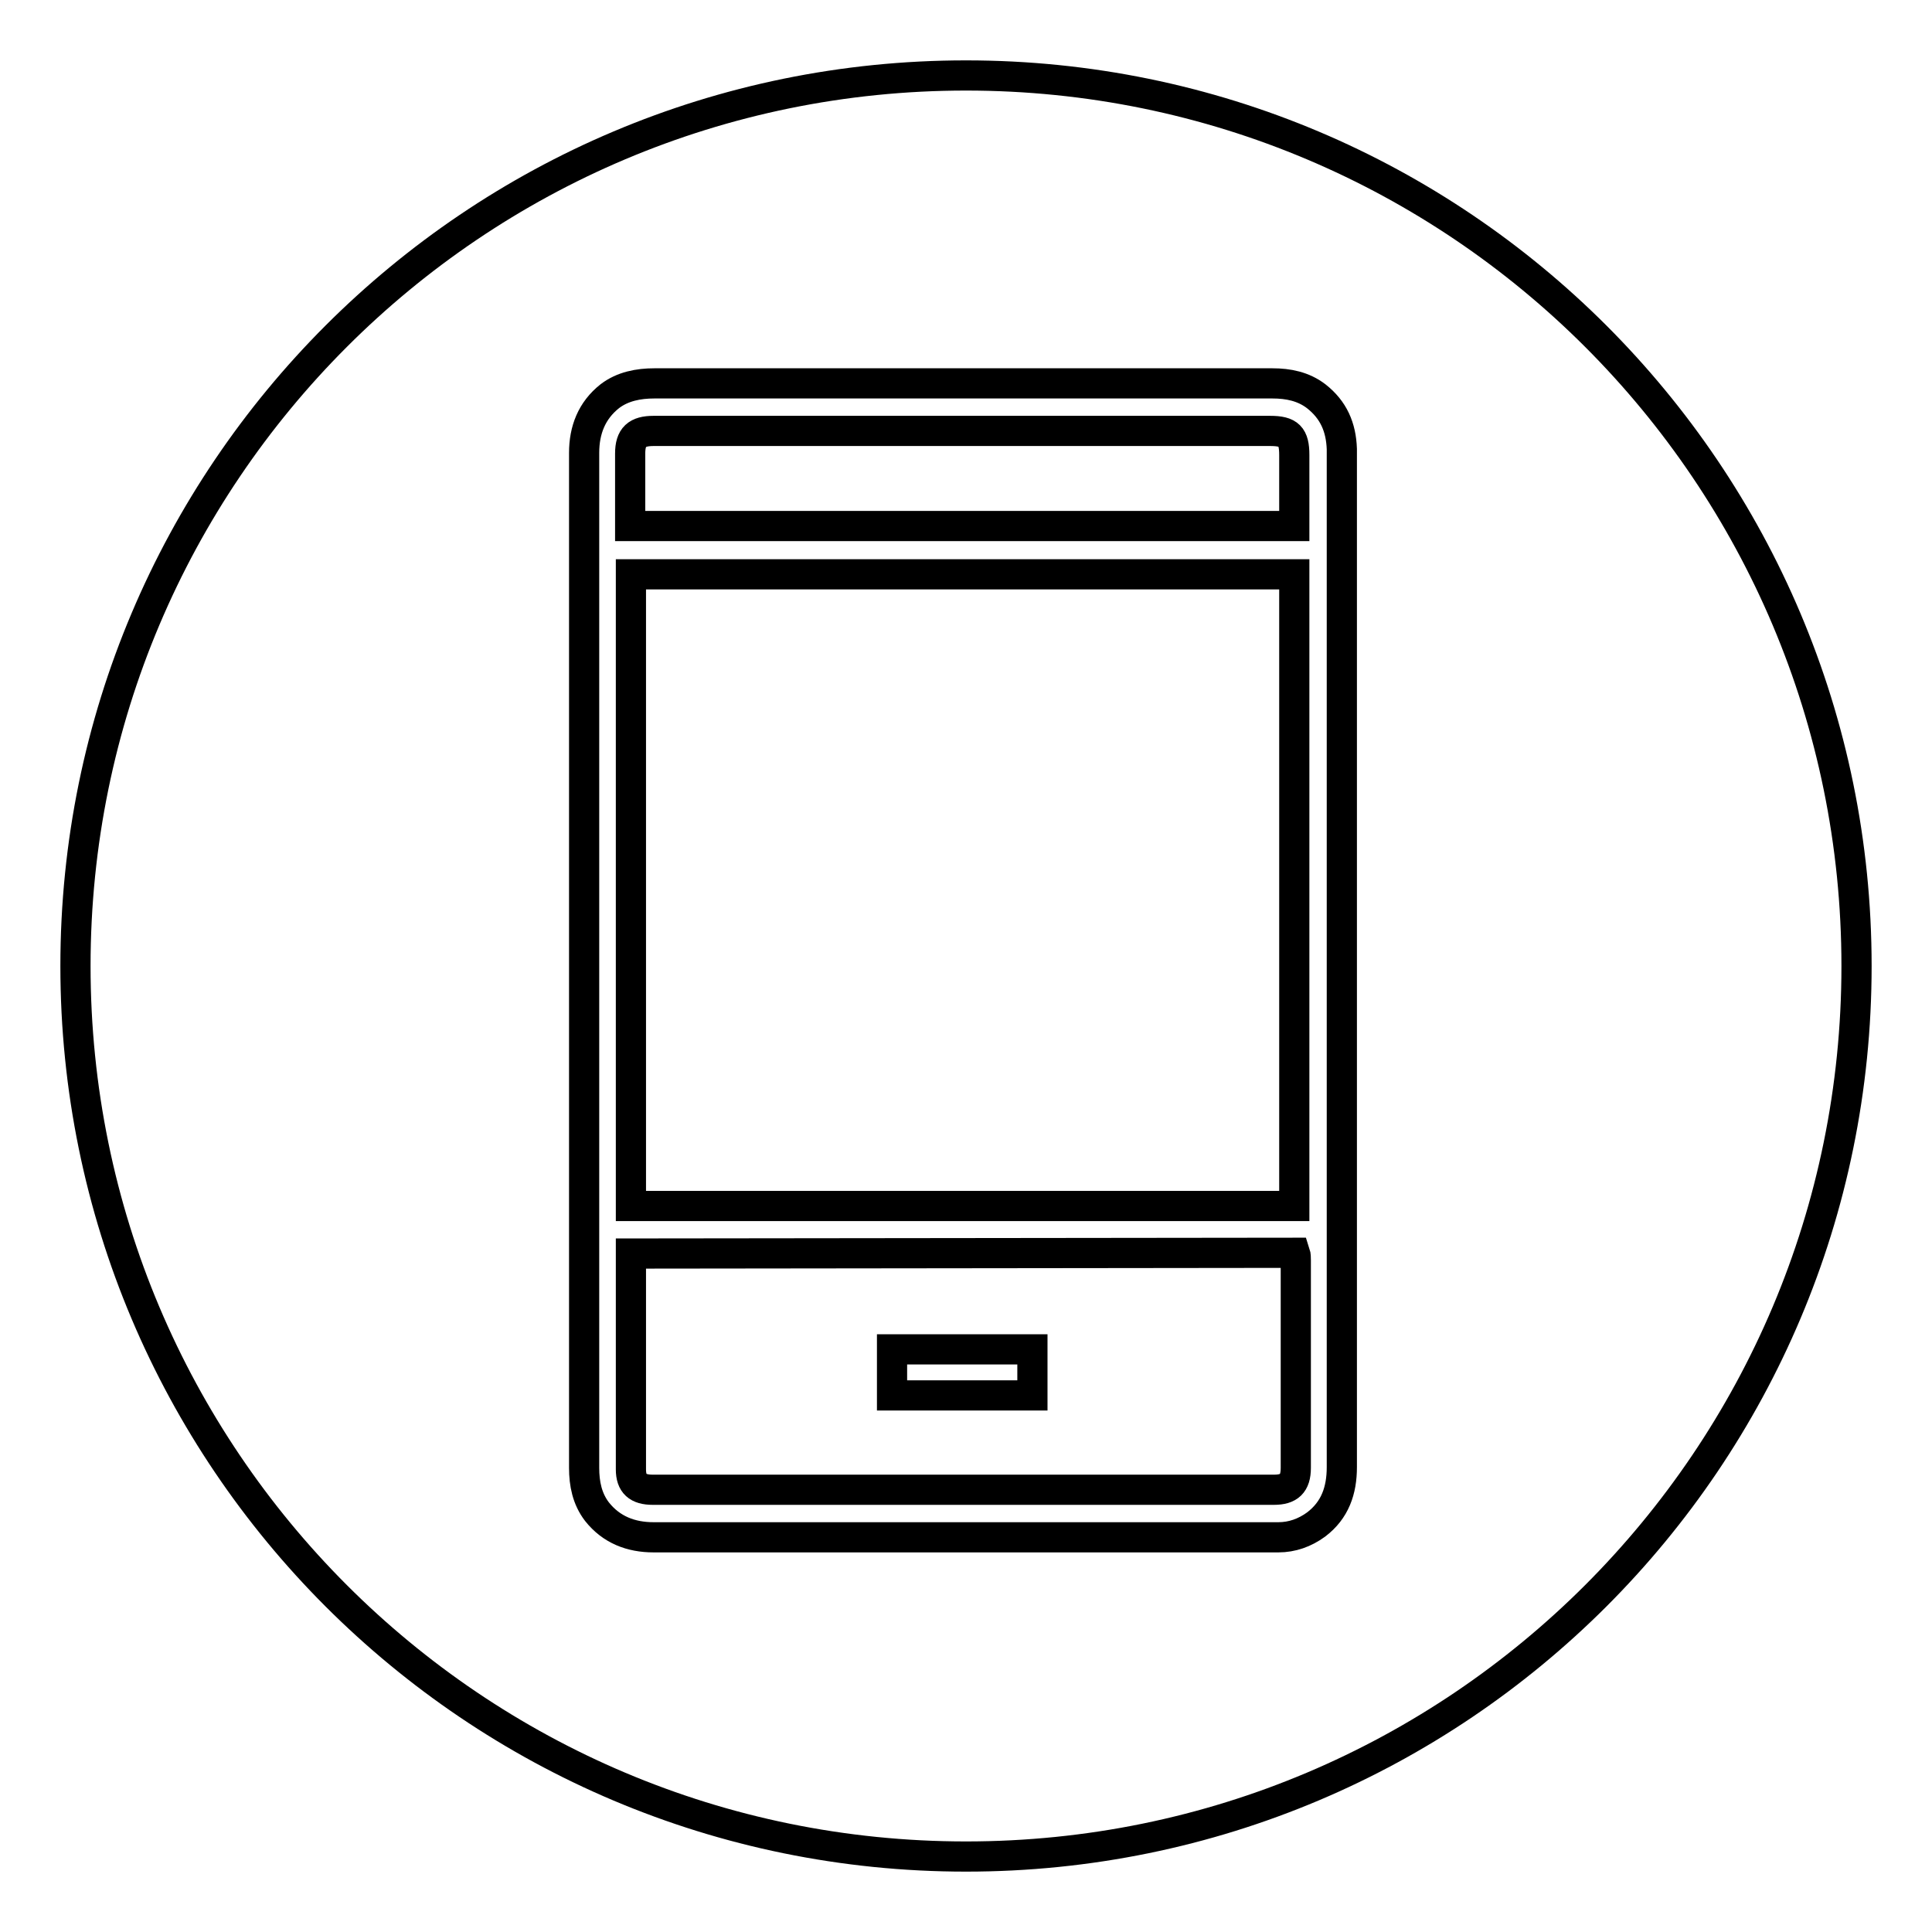
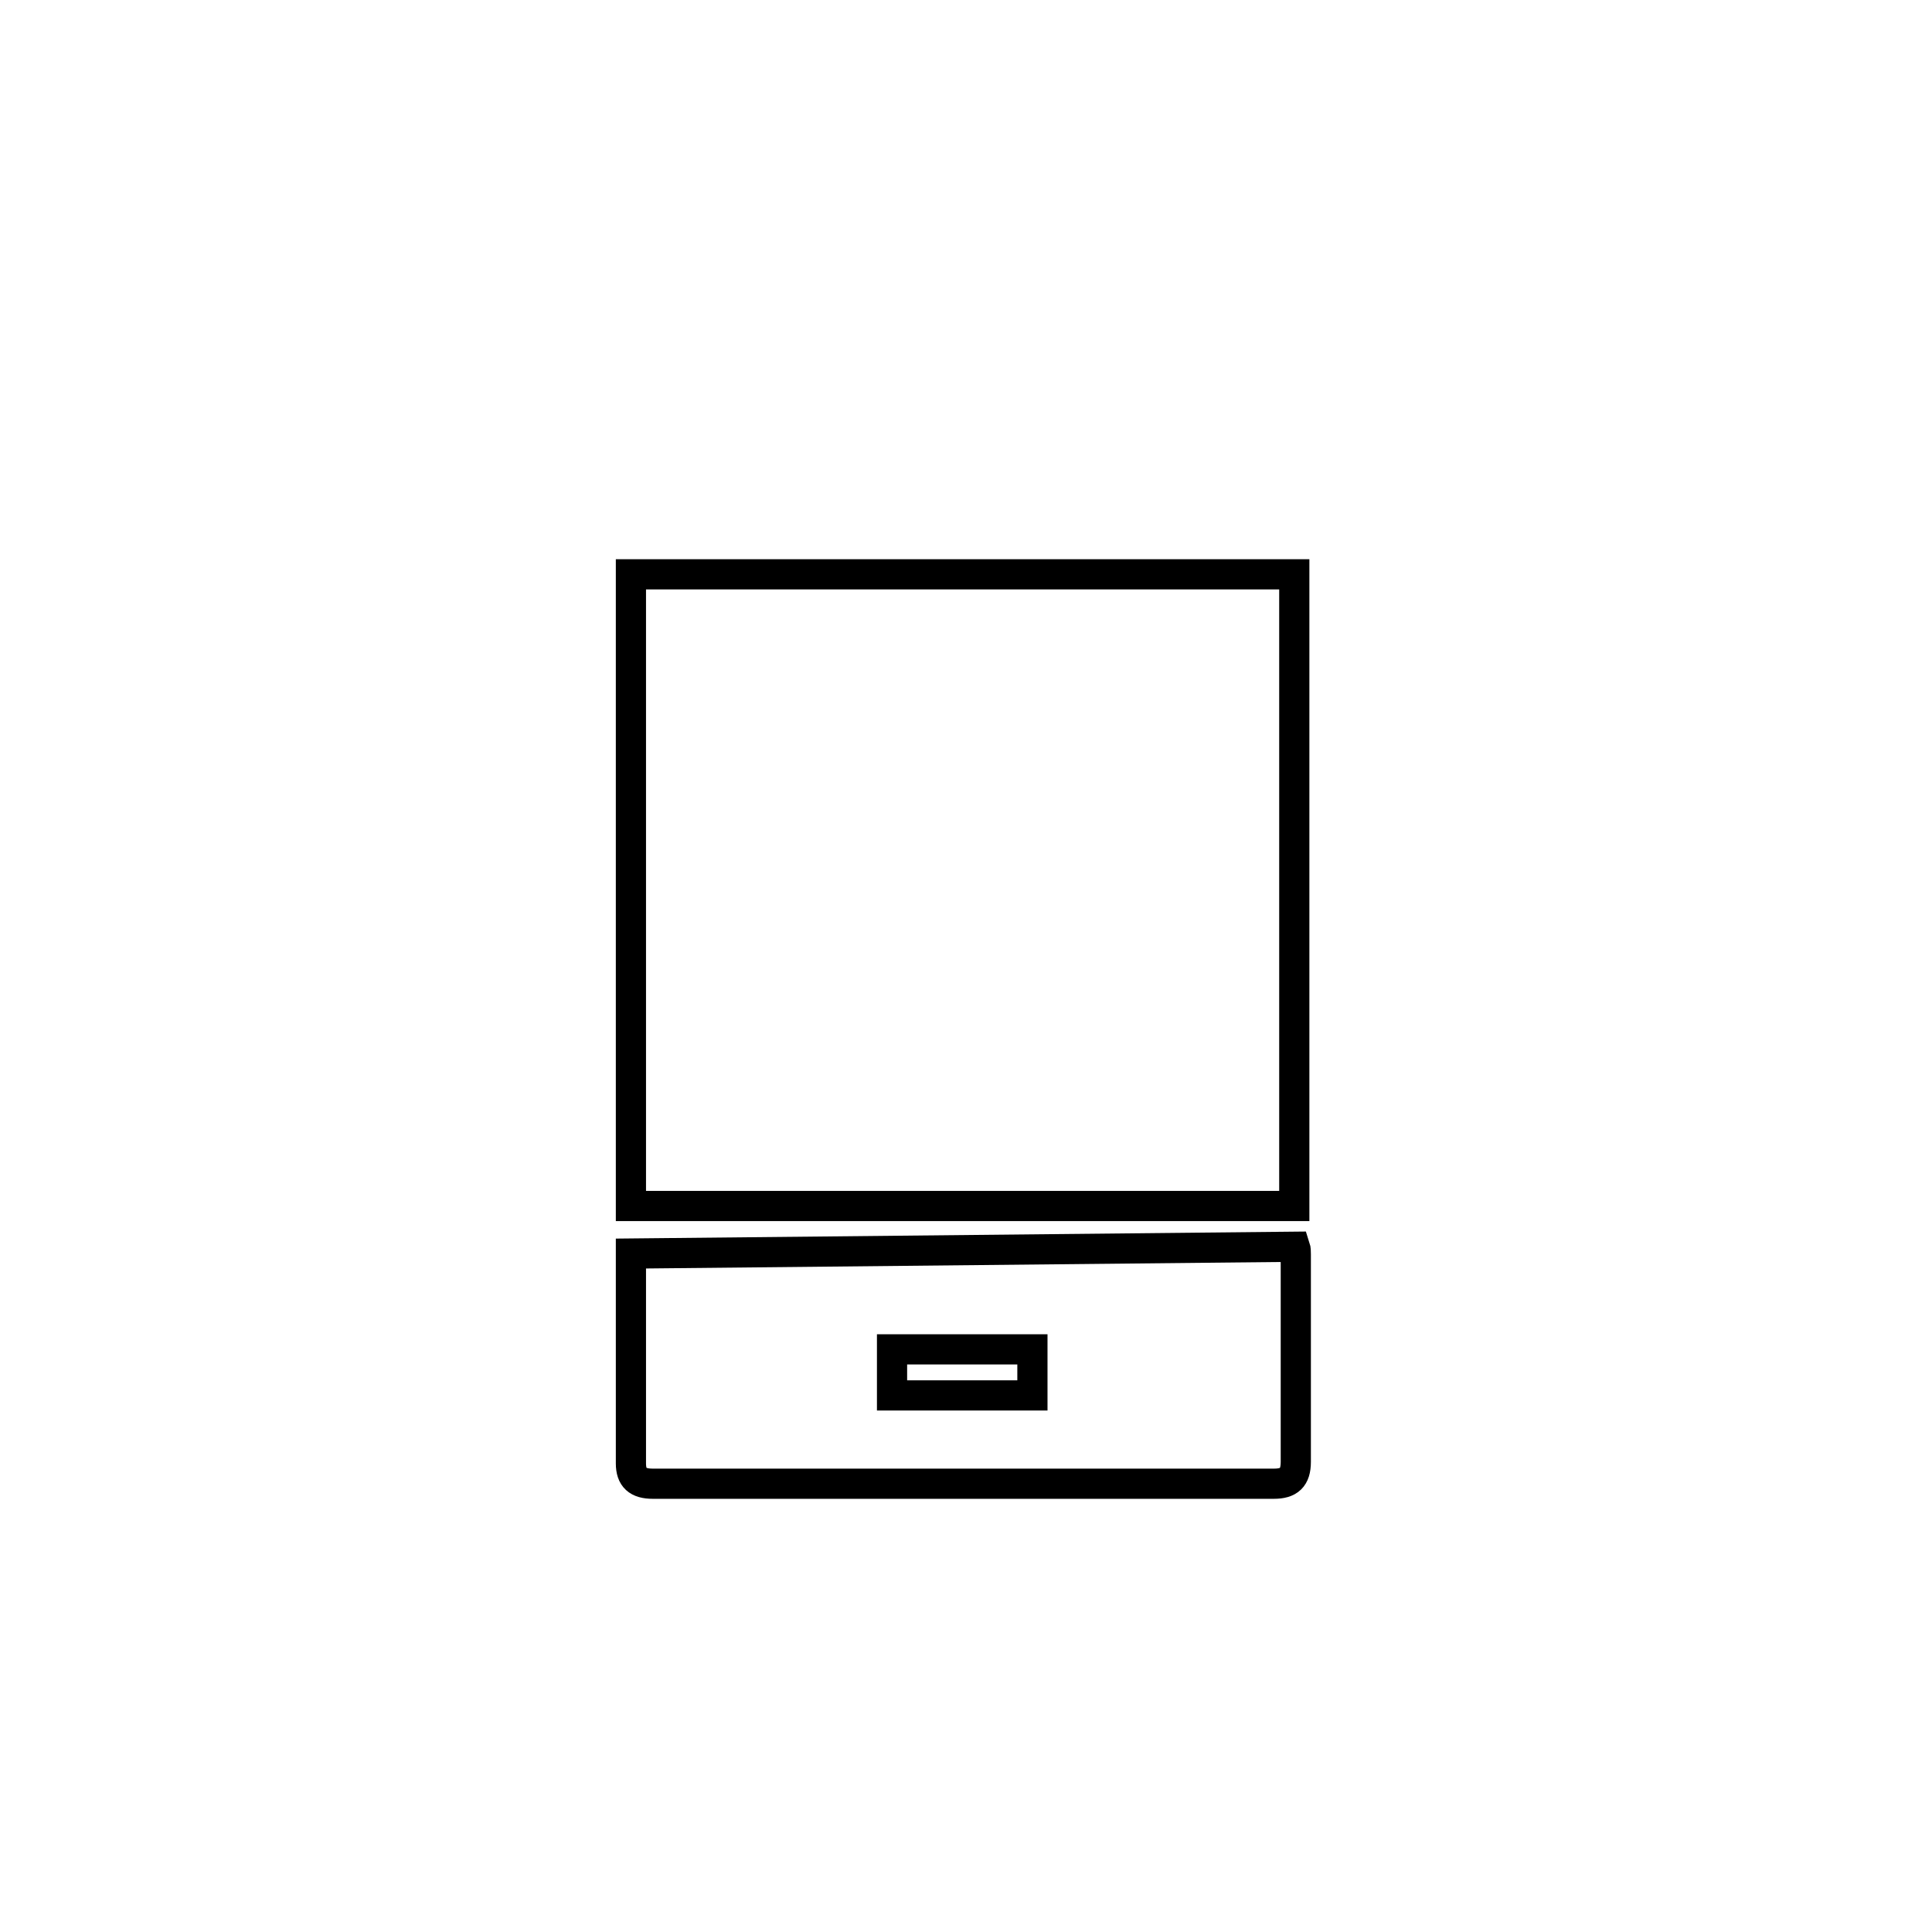
<svg xmlns="http://www.w3.org/2000/svg" version="1.1" x="0px" y="0px" viewBox="0 0 256 256" enable-background="new 0 0 256 256" xml:space="preserve">
  <g>
    <g>
      <path stroke-width="4" fill-opacity="0" stroke="#000000" d="M83.6,76.1h87.9v83.7H83.6V76.1z" />
-       <path stroke-width="4" fill-opacity="0" stroke="#000000" d="M83.6,166.1c0,0.3,0,0.6,0,0.8c0,9.3,0,18.6,0,27.8c0,1.9,0.9,2.7,2.9,2.7c27.4,0,54.9,0,82.3,0c2,0,2.9-0.8,2.9-2.9c0-9.2,0-18.3,0-27.5c0-0.3,0-0.7-0.1-1L83.6,166.1L83.6,166.1z M136.8,184.9h-18.6v-6.1h18.6V184.9z" />
-       <path stroke-width="4" fill-opacity="0" stroke="#000000" d="M168.3,57.1h-44.5H86.6c-2.2,0-3.1,0.8-3.1,3c0,2.9,0,5.8,0,8.6v1h88v-9.4C171.5,57.8,170.8,57.1,168.3,57.1z" />
-       <path stroke-width="4" fill-opacity="0" stroke="#000000" d="M128,10C62.8,10,10,62.8,10,128c0,65.2,52.8,118,118,118c65.2,0,118-52.8,118-118C246,62.8,193.2,10,128,10z M177.8,60.2c0,50.3,0,84,0,134.2c0,3.1-0.9,5.7-3.4,7.6c-1.5,1.1-3.2,1.7-5,1.7c-1,0-2.1,0-3.1,0c-26.6,0-53.1,0-79.7,0c-3,0-5.6-1-7.5-3.4c-1.3-1.7-1.7-3.7-1.7-5.8V119c0-25.2,0-33.8,0-59c0-3,1-5.6,3.4-7.5c1.7-1.3,3.8-1.7,5.9-1.7c18.5,0,36.9,0,55.4,0c8.8,0,17.7,0,26.5,0c2.1,0,4.1,0.4,5.8,1.7c2.3,1.8,3.3,4.1,3.4,7C177.8,59.8,177.8,60,177.8,60.2z" />
+       <path stroke-width="4" fill-opacity="0" stroke="#000000" d="M83.6,166.1c0,9.3,0,18.6,0,27.8c0,1.9,0.9,2.7,2.9,2.7c27.4,0,54.9,0,82.3,0c2,0,2.9-0.8,2.9-2.9c0-9.2,0-18.3,0-27.5c0-0.3,0-0.7-0.1-1L83.6,166.1L83.6,166.1z M136.8,184.9h-18.6v-6.1h18.6V184.9z" />
    </g>
  </g>
</svg>